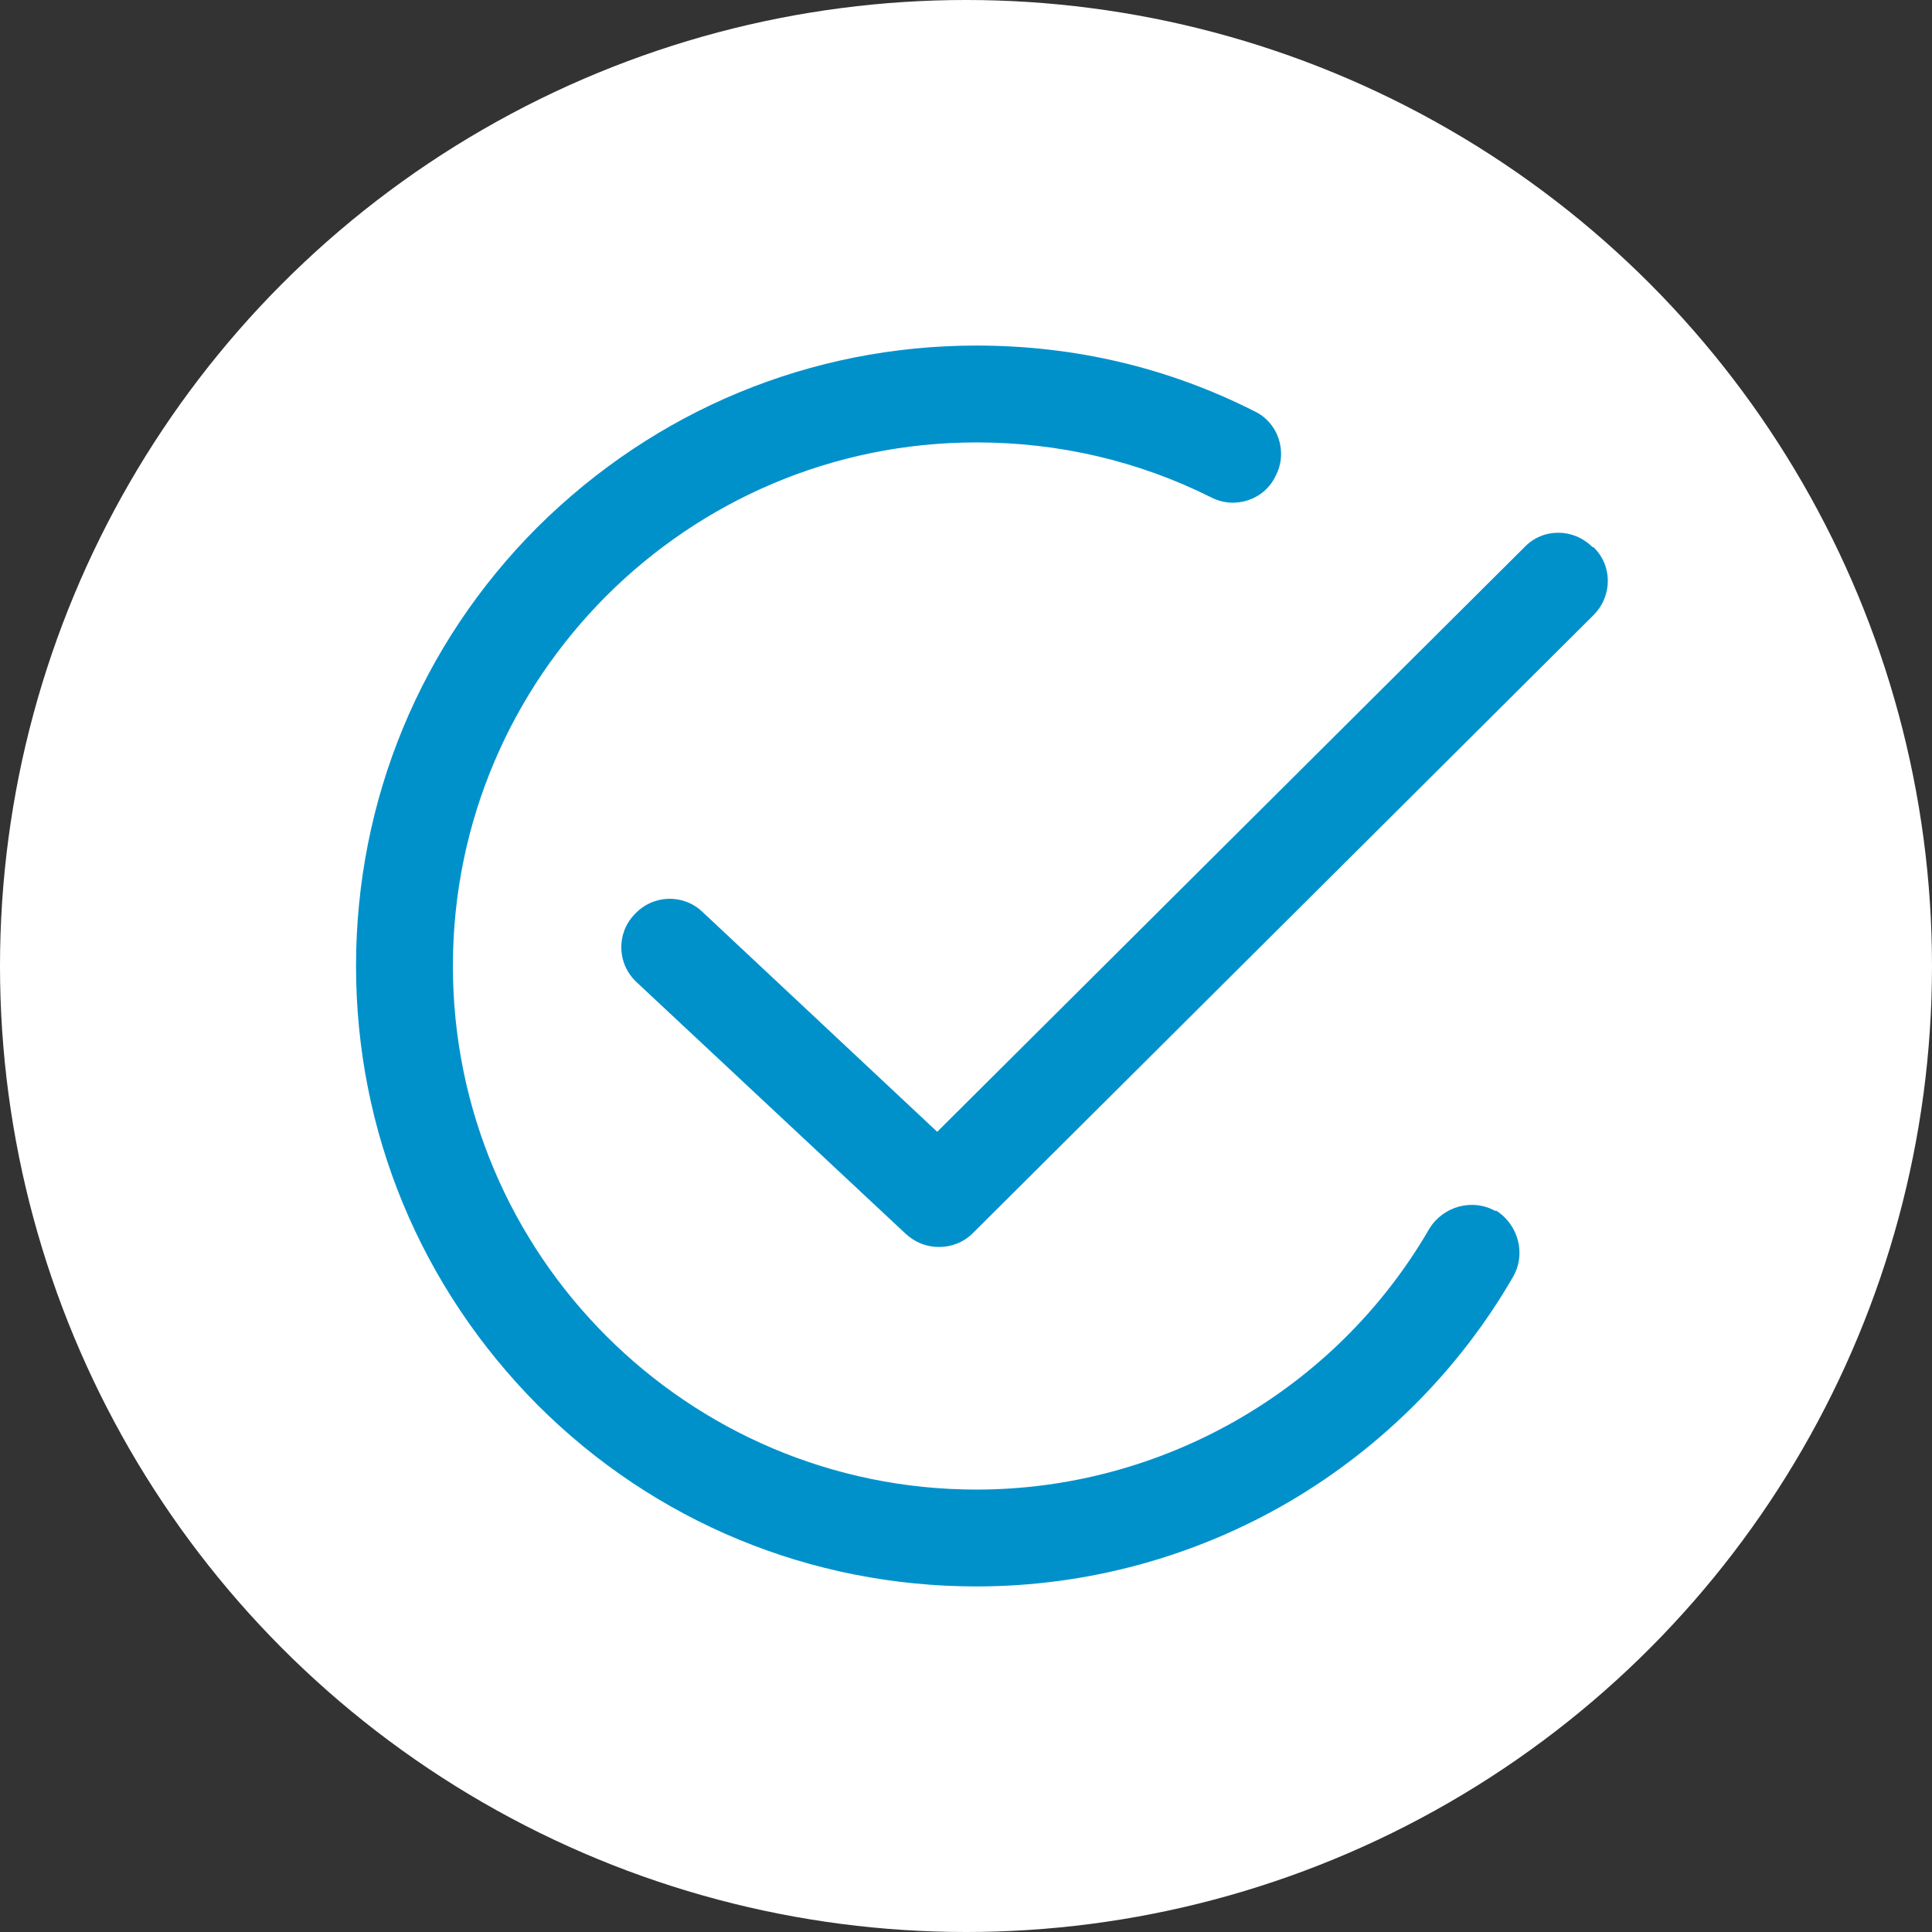
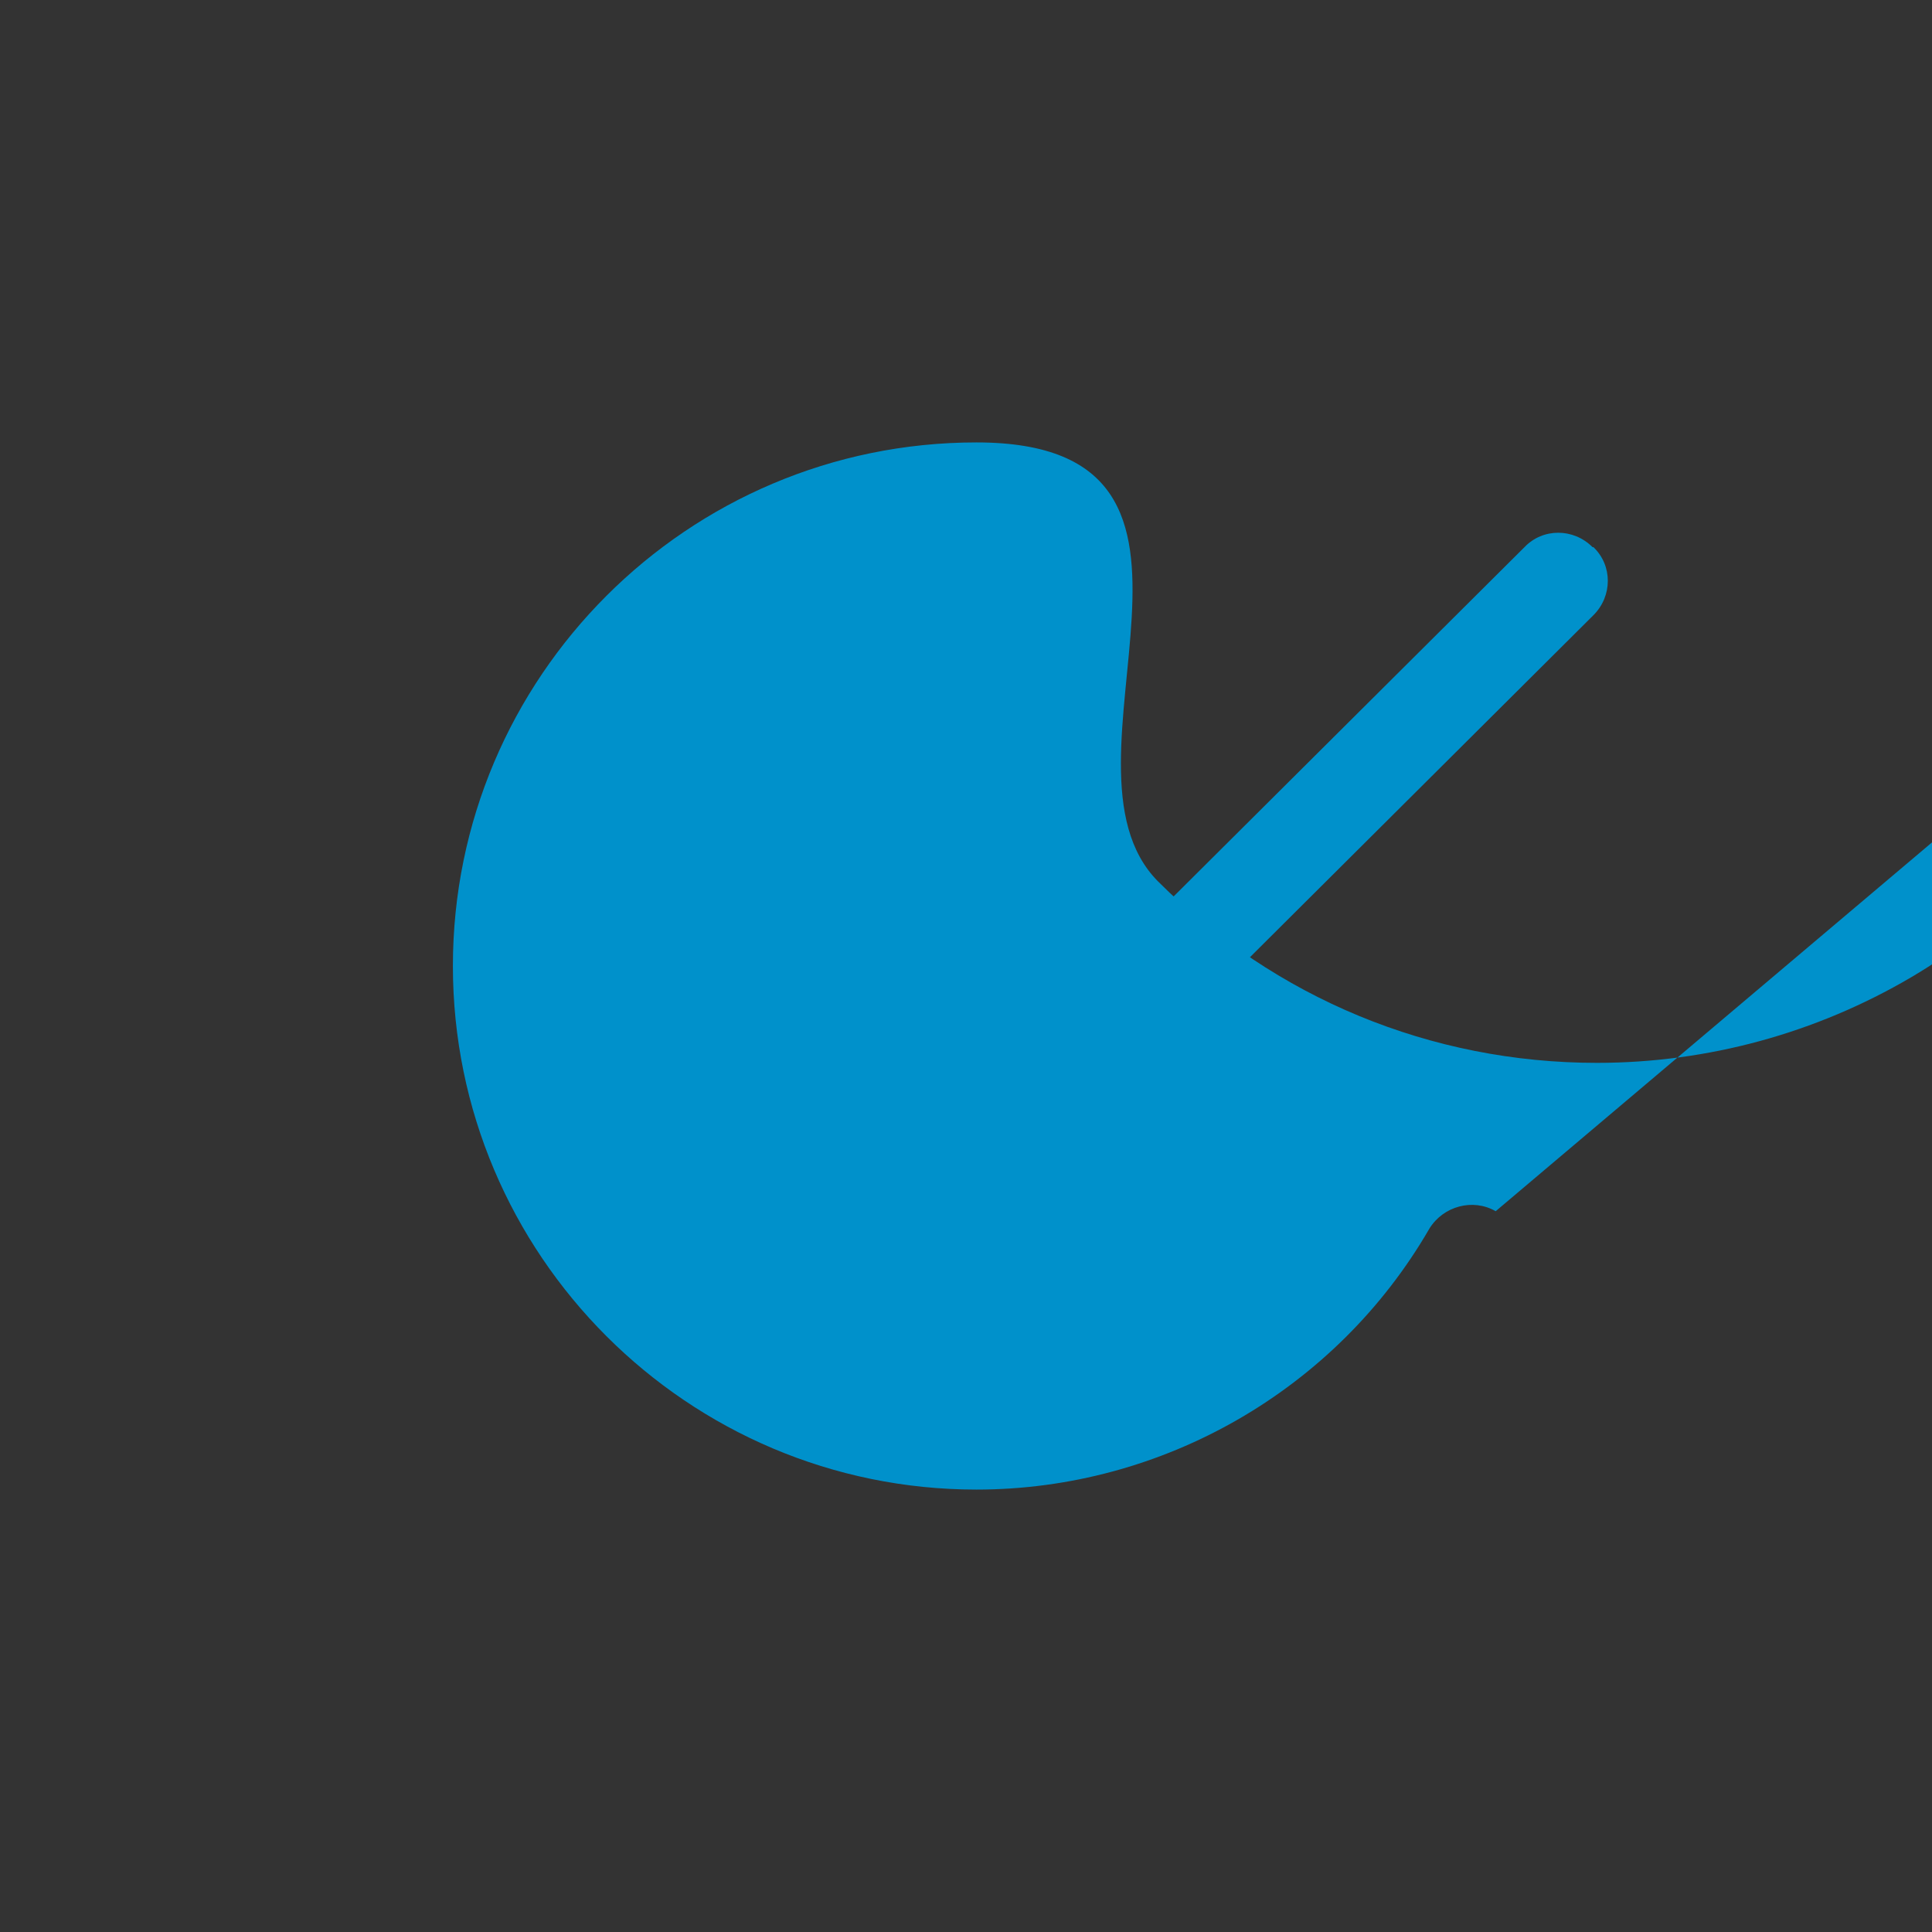
<svg xmlns="http://www.w3.org/2000/svg" id="Capa_2" viewBox="0 0 22.14 22.14">
  <rect x="0" y="0" width="22.14" height="22.14" fill="#333333" stroke="none" />
  <defs>
    <style>.cls-1{fill:#0091cb;}.cls-2{fill:#fff;}</style>
  </defs>
  <g id="RETIRO">
    <g>
-       <circle class="cls-2" cx="11.07" cy="11.07" r="11.07" />
      <g>
-         <path class="cls-1" d="M17.14,13.88c-.26-.15-.6-.06-.76,.2-1.07,1.85-3.06,2.99-5.19,2.99-3.31,0-6-2.69-6-6s2.69-6,6-6c.94,0,1.85,.21,2.69,.63,.27,.14,.61,.03,.74-.25,.14-.27,.03-.61-.25-.74-.99-.5-2.06-.75-3.18-.75-1.9,0-3.68,.74-5.03,2.08-1.34,1.34-2.08,3.13-2.08,5.03s.74,3.68,2.08,5.03c1.34,1.34,3.13,2.08,5.03,2.08,1.27,0,2.51-.34,3.6-.98,1.05-.62,1.94-1.51,2.55-2.57,.15-.26,.06-.6-.2-.76Z" />
+         <path class="cls-1" d="M17.14,13.88c-.26-.15-.6-.06-.76,.2-1.07,1.85-3.06,2.99-5.19,2.99-3.31,0-6-2.69-6-6s2.69-6,6-6s.74,3.68,2.08,5.03c1.34,1.34,3.13,2.08,5.03,2.08,1.27,0,2.51-.34,3.6-.98,1.05-.62,1.94-1.51,2.55-2.57,.15-.26,.06-.6-.2-.76Z" />
        <path class="cls-1" d="M18.25,6.27c-.22-.22-.57-.22-.78,0l-6.73,6.7-2.69-2.52c-.22-.21-.57-.2-.78,.03-.21,.22-.2,.57,.03,.78l3.08,2.88c.11,.1,.24,.15,.38,.15s.28-.05,.39-.16l7.11-7.08c.22-.22,.22-.57,0-.78Z" />
      </g>
    </g>
  </g>
</svg>